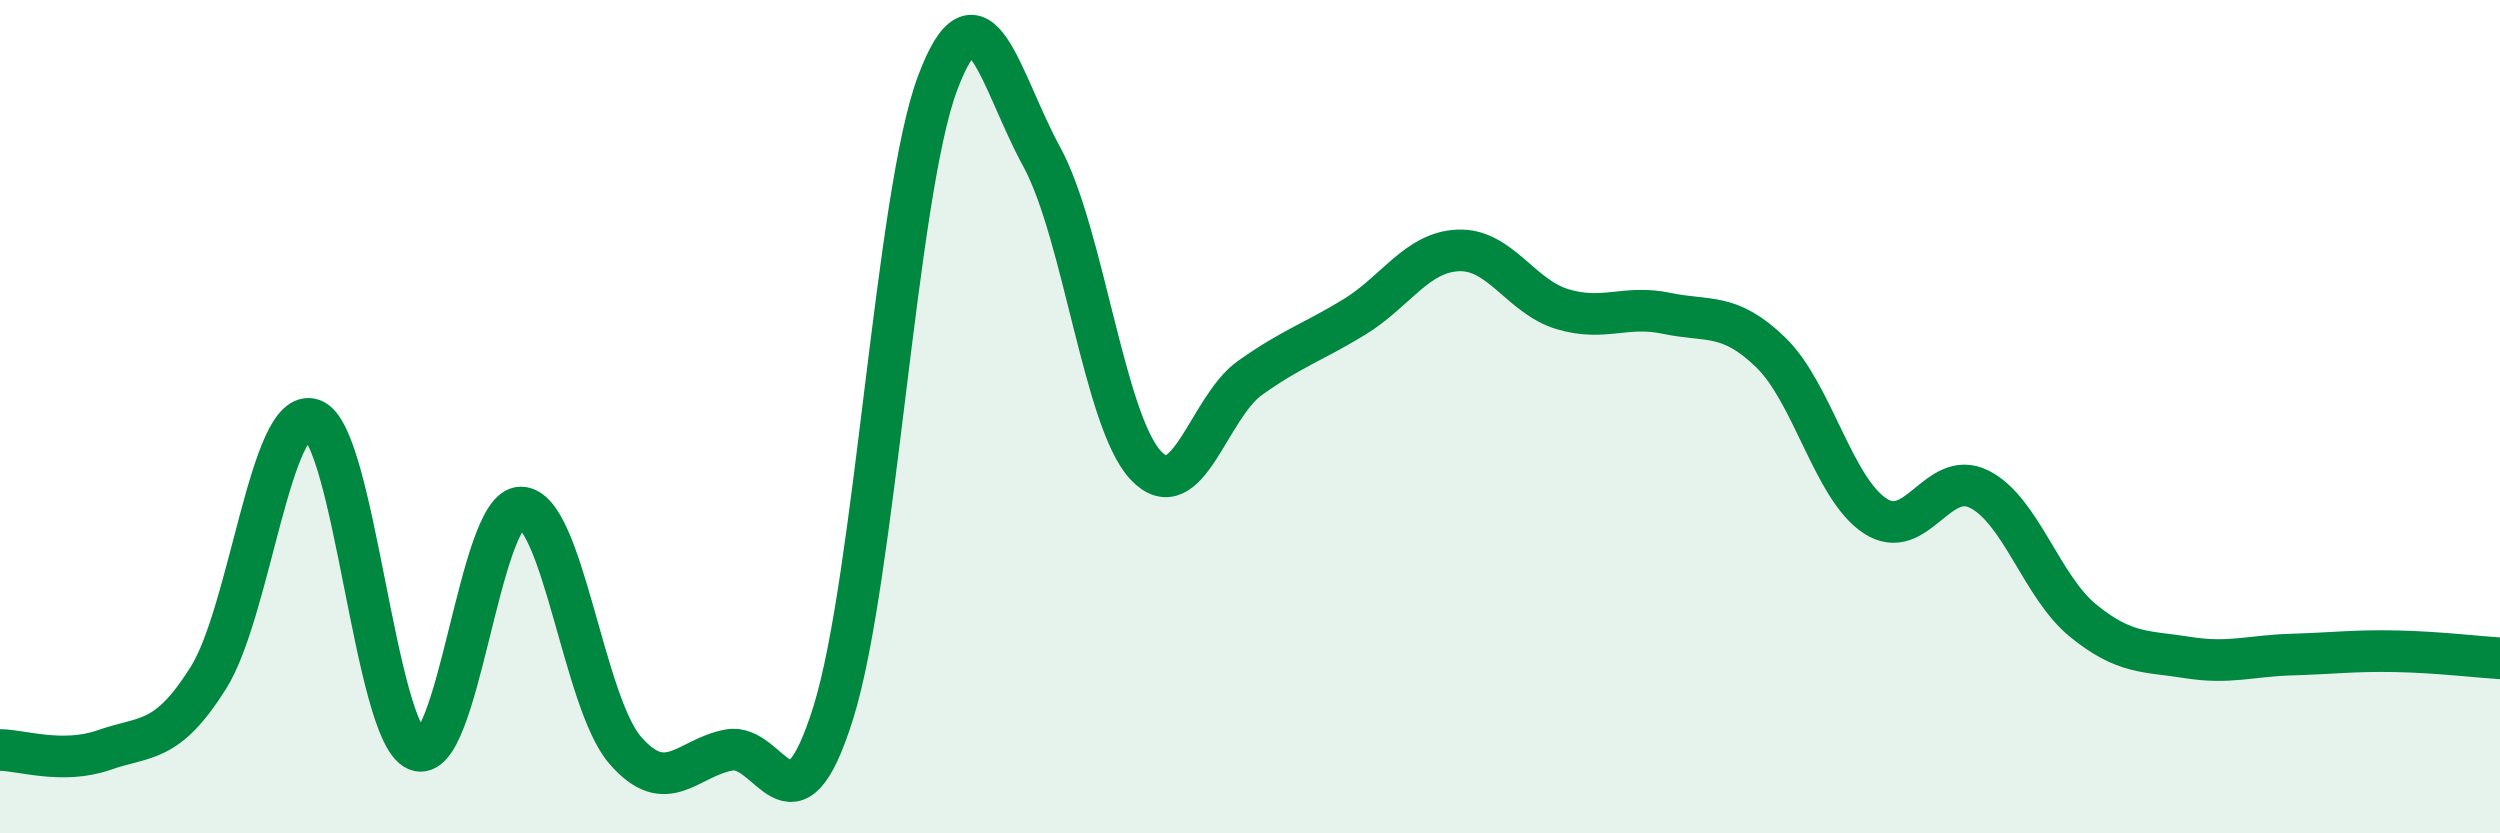
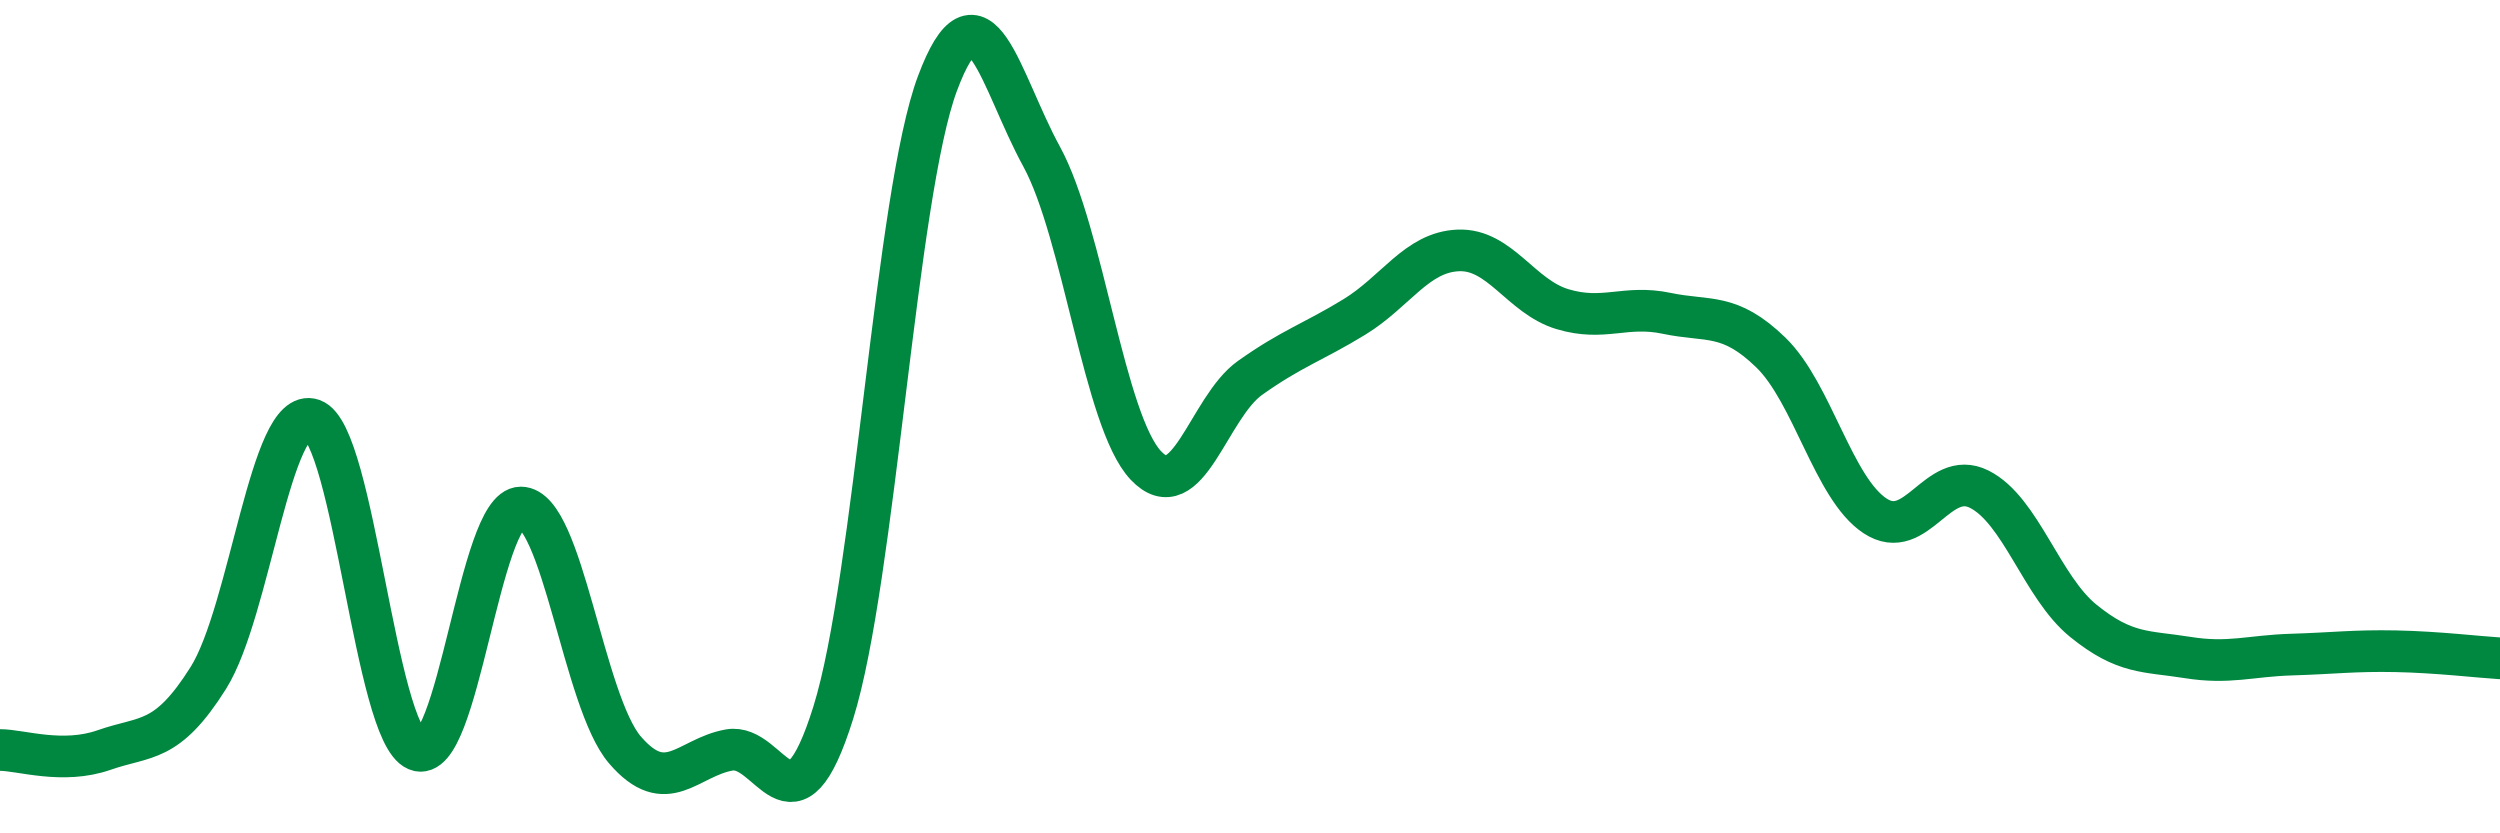
<svg xmlns="http://www.w3.org/2000/svg" width="60" height="20" viewBox="0 0 60 20">
-   <path d="M 0,18 C 0.5,18 1.5,18.35 2.5,18 C 3.5,17.65 4,17.86 5,16.27 C 6,14.68 6.5,9.72 7.5,10.07 C 8.5,10.42 9,17.58 10,18 C 11,18.42 11.5,12.18 12.5,12.18 C 13.5,12.18 14,16.84 15,18 C 16,19.16 16.5,18.18 17.5,18 C 18.5,17.82 19,20.3 20,17.1 C 21,13.9 21.5,4.67 22.5,2 C 23.5,-0.67 24,1.93 25,3.76 C 26,5.59 26.5,10.11 27.5,11.17 C 28.5,12.23 29,9.78 30,9.07 C 31,8.36 31.5,8.22 32.5,7.61 C 33.5,7 34,6.05 35,6.01 C 36,5.97 36.5,7.12 37.5,7.42 C 38.5,7.72 39,7.31 40,7.52 C 41,7.73 41.5,7.49 42.5,8.46 C 43.5,9.43 44,11.72 45,12.38 C 46,13.04 46.5,11.24 47.5,11.74 C 48.5,12.24 49,14.09 50,14.9 C 51,15.71 51.5,15.62 52.5,15.78 C 53.5,15.94 54,15.74 55,15.71 C 56,15.68 56.5,15.61 57.5,15.63 C 58.5,15.65 59.5,15.77 60,15.8L60 20L0 20Z" fill="#008740" opacity="0.1" stroke-linecap="round" stroke-linejoin="round" />
  <path d="M 0,18 C 0.5,18 1.5,18.35 2.5,18 C 3.5,17.65 4,17.86 5,16.27 C 6,14.68 6.5,9.72 7.5,10.07 C 8.5,10.42 9,17.58 10,18 C 11,18.42 11.5,12.18 12.5,12.18 C 13.5,12.18 14,16.84 15,18 C 16,19.16 16.5,18.18 17.5,18 C 18.5,17.82 19,20.3 20,17.1 C 21,13.9 21.5,4.67 22.5,2 C 23.5,-0.67 24,1.93 25,3.76 C 26,5.59 26.5,10.11 27.5,11.17 C 28.5,12.23 29,9.78 30,9.07 C 31,8.36 31.5,8.22 32.5,7.61 C 33.5,7 34,6.05 35,6.01 C 36,5.97 36.5,7.12 37.5,7.42 C 38.5,7.72 39,7.31 40,7.52 C 41,7.73 41.5,7.49 42.5,8.46 C 43.5,9.43 44,11.72 45,12.38 C 46,13.04 46.5,11.24 47.5,11.74 C 48.5,12.24 49,14.09 50,14.9 C 51,15.71 51.5,15.62 52.5,15.78 C 53.5,15.94 54,15.74 55,15.71 C 56,15.68 56.5,15.61 57.5,15.63 C 58.5,15.65 59.5,15.77 60,15.8" stroke="#008740" stroke-width="1" fill="none" stroke-linecap="round" stroke-linejoin="round" />
</svg>